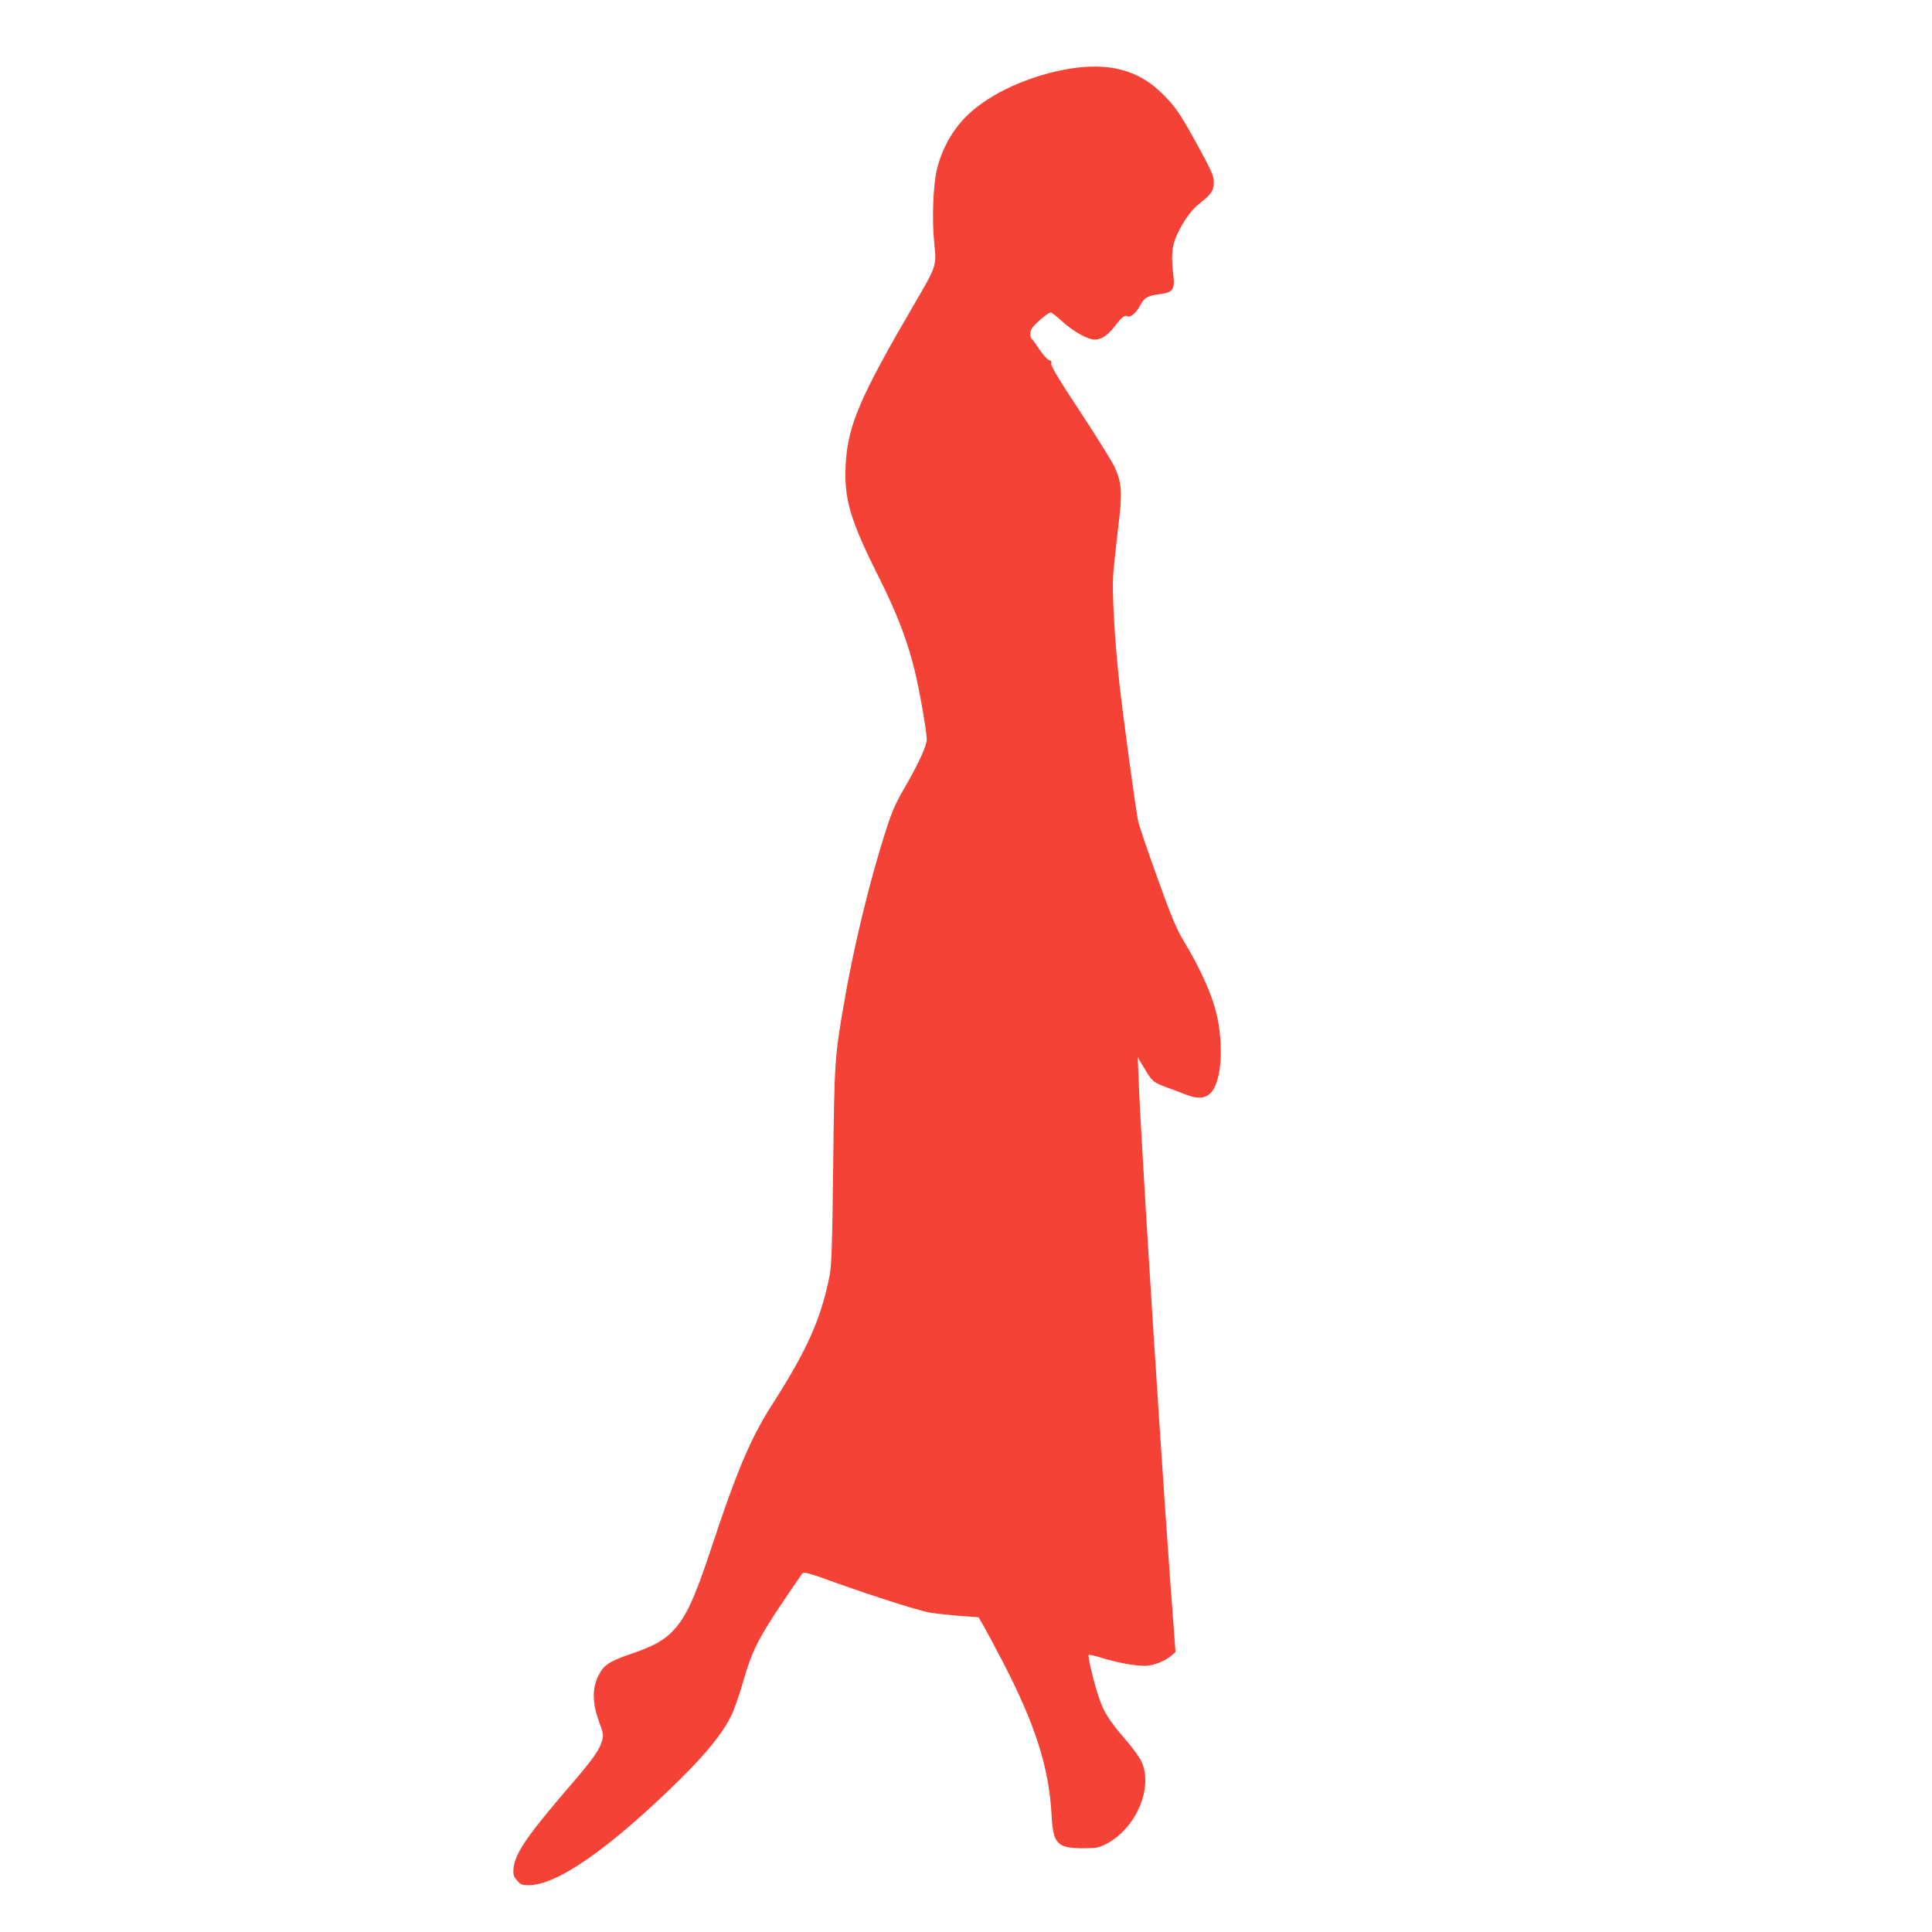
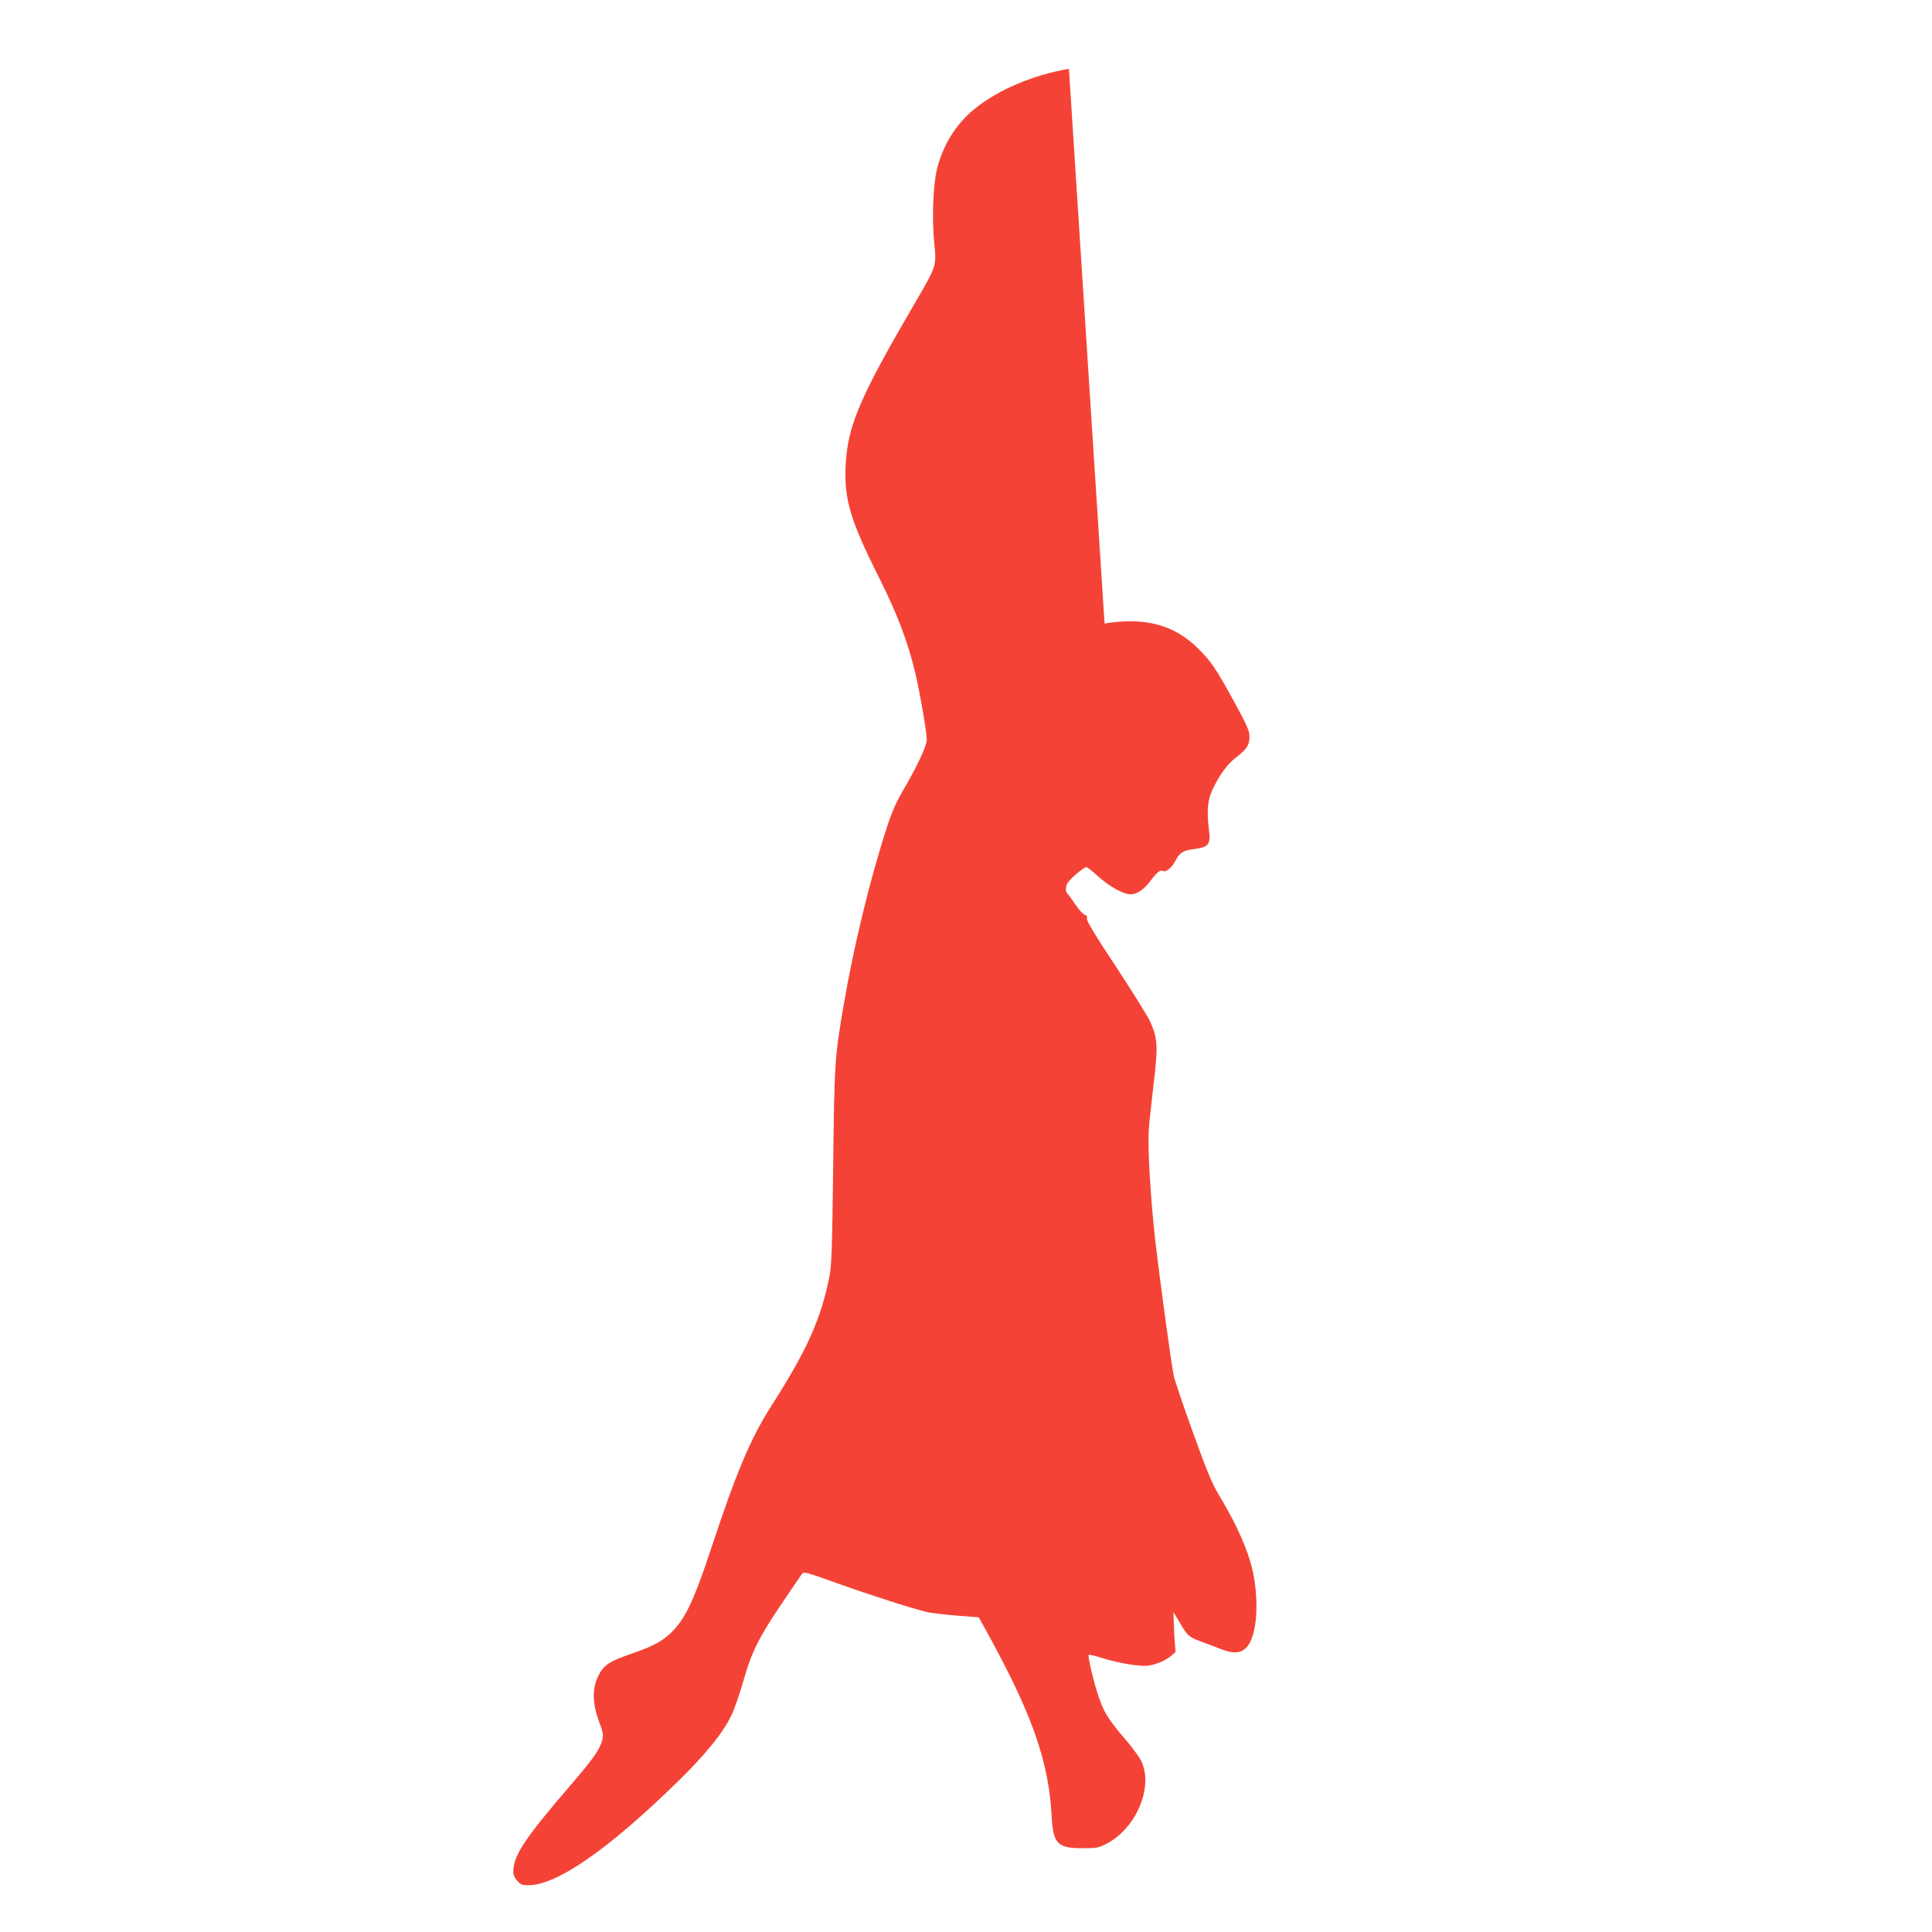
<svg xmlns="http://www.w3.org/2000/svg" version="1.0" width="1280pt" height="1280pt" viewBox="0 0 1280 1280" preserveAspectRatio="xMidYMid meet">
  <g transform="translate(0,1280) scale(0.1,-0.1)" fill="#f44336" stroke="none">
-     <path d="M7082 12344 c-237 -40 -472 -140 -627 -267 -120 -98 -205 -233 -246 -392 -27 -105 -36 -336 -19 -500 15 -147 15 -147 -130 -395 -362 -620 -443 -808 -457 -1066 -12 -230 28 -367 222 -753 123 -246 191 -427 239 -631 32 -134 76 -392 76 -440 0 -42 -62 -175 -159 -340 -44 -76 -74 -143 -106 -244 -111 -341 -219 -786 -285 -1172 -60 -349 -62 -381 -70 -1074 -6 -522 -11 -660 -24 -723 -57 -287 -148 -490 -386 -862 -137 -214 -232 -439 -400 -949 -106 -320 -164 -447 -245 -534 -65 -70 -130 -107 -289 -161 -143 -49 -180 -75 -215 -150 -38 -82 -36 -176 7 -295 28 -75 31 -93 22 -125 -17 -63 -61 -125 -201 -288 -297 -345 -377 -461 -387 -562 -3 -40 0 -52 23 -79 24 -28 32 -32 78 -32 189 1 534 242 996 695 177 174 289 312 345 427 20 40 56 144 81 231 55 193 98 281 257 517 65 96 124 183 131 192 13 17 29 12 235 -62 223 -80 505 -170 597 -191 28 -6 115 -16 195 -23 l144 -11 34 -60 c19 -33 72 -132 118 -220 223 -428 314 -713 331 -1032 10 -189 37 -218 208 -218 90 0 105 3 155 29 198 102 314 378 231 548 -12 26 -53 82 -89 125 -136 158 -162 201 -205 338 -30 98 -61 234 -54 241 3 3 42 -6 87 -20 114 -36 254 -59 309 -51 55 8 116 35 153 67 l26 23 -8 110 c-69 882 -215 3165 -236 3675 l-6 155 46 -77 c49 -83 58 -90 151 -124 33 -12 84 -31 114 -43 139 -57 203 -11 231 162 15 90 9 235 -14 342 -30 143 -106 316 -225 513 -47 78 -81 160 -175 421 -64 178 -121 346 -126 373 -20 104 -100 695 -124 913 -30 272 -49 596 -41 715 3 47 18 183 32 303 30 245 27 302 -22 412 -14 32 -115 194 -225 362 -142 214 -199 310 -195 323 4 13 0 20 -15 25 -11 3 -39 34 -62 68 -23 34 -44 64 -48 67 -16 13 -19 44 -5 71 15 29 108 109 127 109 5 0 40 -27 76 -60 75 -68 169 -120 216 -120 44 0 88 30 136 94 41 55 64 71 81 60 16 -10 58 24 78 64 30 58 52 73 128 82 94 12 108 30 97 125 -16 129 -10 196 23 268 46 98 97 168 154 212 74 57 92 85 91 140 0 38 -16 74 -97 223 -128 233 -155 273 -245 362 -157 156 -353 208 -618 164z" />
+     <path d="M7082 12344 c-237 -40 -472 -140 -627 -267 -120 -98 -205 -233 -246 -392 -27 -105 -36 -336 -19 -500 15 -147 15 -147 -130 -395 -362 -620 -443 -808 -457 -1066 -12 -230 28 -367 222 -753 123 -246 191 -427 239 -631 32 -134 76 -392 76 -440 0 -42 -62 -175 -159 -340 -44 -76 -74 -143 -106 -244 -111 -341 -219 -786 -285 -1172 -60 -349 -62 -381 -70 -1074 -6 -522 -11 -660 -24 -723 -57 -287 -148 -490 -386 -862 -137 -214 -232 -439 -400 -949 -106 -320 -164 -447 -245 -534 -65 -70 -130 -107 -289 -161 -143 -49 -180 -75 -215 -150 -38 -82 -36 -176 7 -295 28 -75 31 -93 22 -125 -17 -63 -61 -125 -201 -288 -297 -345 -377 -461 -387 -562 -3 -40 0 -52 23 -79 24 -28 32 -32 78 -32 189 1 534 242 996 695 177 174 289 312 345 427 20 40 56 144 81 231 55 193 98 281 257 517 65 96 124 183 131 192 13 17 29 12 235 -62 223 -80 505 -170 597 -191 28 -6 115 -16 195 -23 l144 -11 34 -60 c19 -33 72 -132 118 -220 223 -428 314 -713 331 -1032 10 -189 37 -218 208 -218 90 0 105 3 155 29 198 102 314 378 231 548 -12 26 -53 82 -89 125 -136 158 -162 201 -205 338 -30 98 -61 234 -54 241 3 3 42 -6 87 -20 114 -36 254 -59 309 -51 55 8 116 35 153 67 l26 23 -8 110 l-6 155 46 -77 c49 -83 58 -90 151 -124 33 -12 84 -31 114 -43 139 -57 203 -11 231 162 15 90 9 235 -14 342 -30 143 -106 316 -225 513 -47 78 -81 160 -175 421 -64 178 -121 346 -126 373 -20 104 -100 695 -124 913 -30 272 -49 596 -41 715 3 47 18 183 32 303 30 245 27 302 -22 412 -14 32 -115 194 -225 362 -142 214 -199 310 -195 323 4 13 0 20 -15 25 -11 3 -39 34 -62 68 -23 34 -44 64 -48 67 -16 13 -19 44 -5 71 15 29 108 109 127 109 5 0 40 -27 76 -60 75 -68 169 -120 216 -120 44 0 88 30 136 94 41 55 64 71 81 60 16 -10 58 24 78 64 30 58 52 73 128 82 94 12 108 30 97 125 -16 129 -10 196 23 268 46 98 97 168 154 212 74 57 92 85 91 140 0 38 -16 74 -97 223 -128 233 -155 273 -245 362 -157 156 -353 208 -618 164z" />
  </g>
</svg>